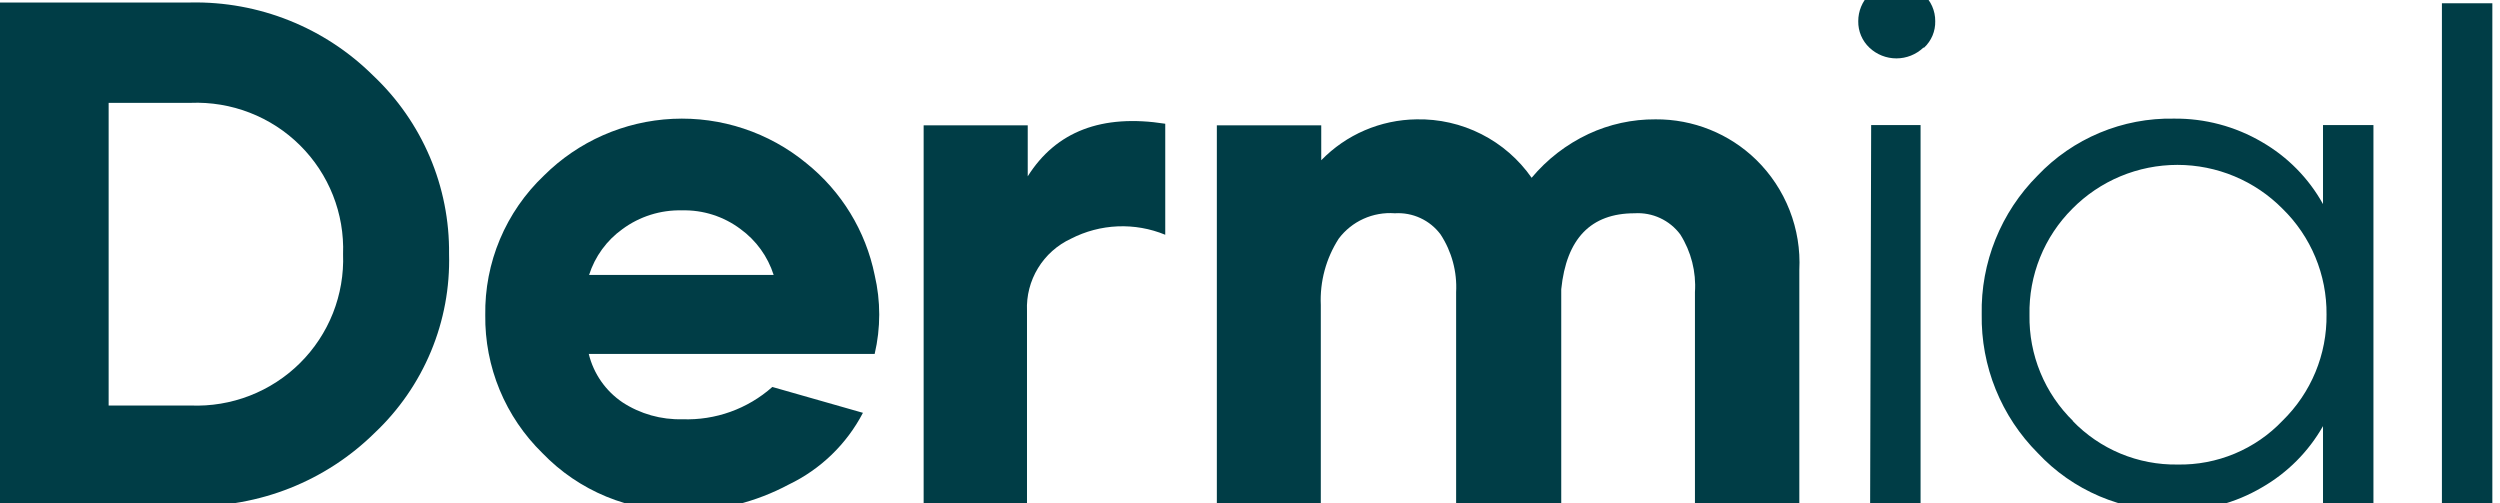
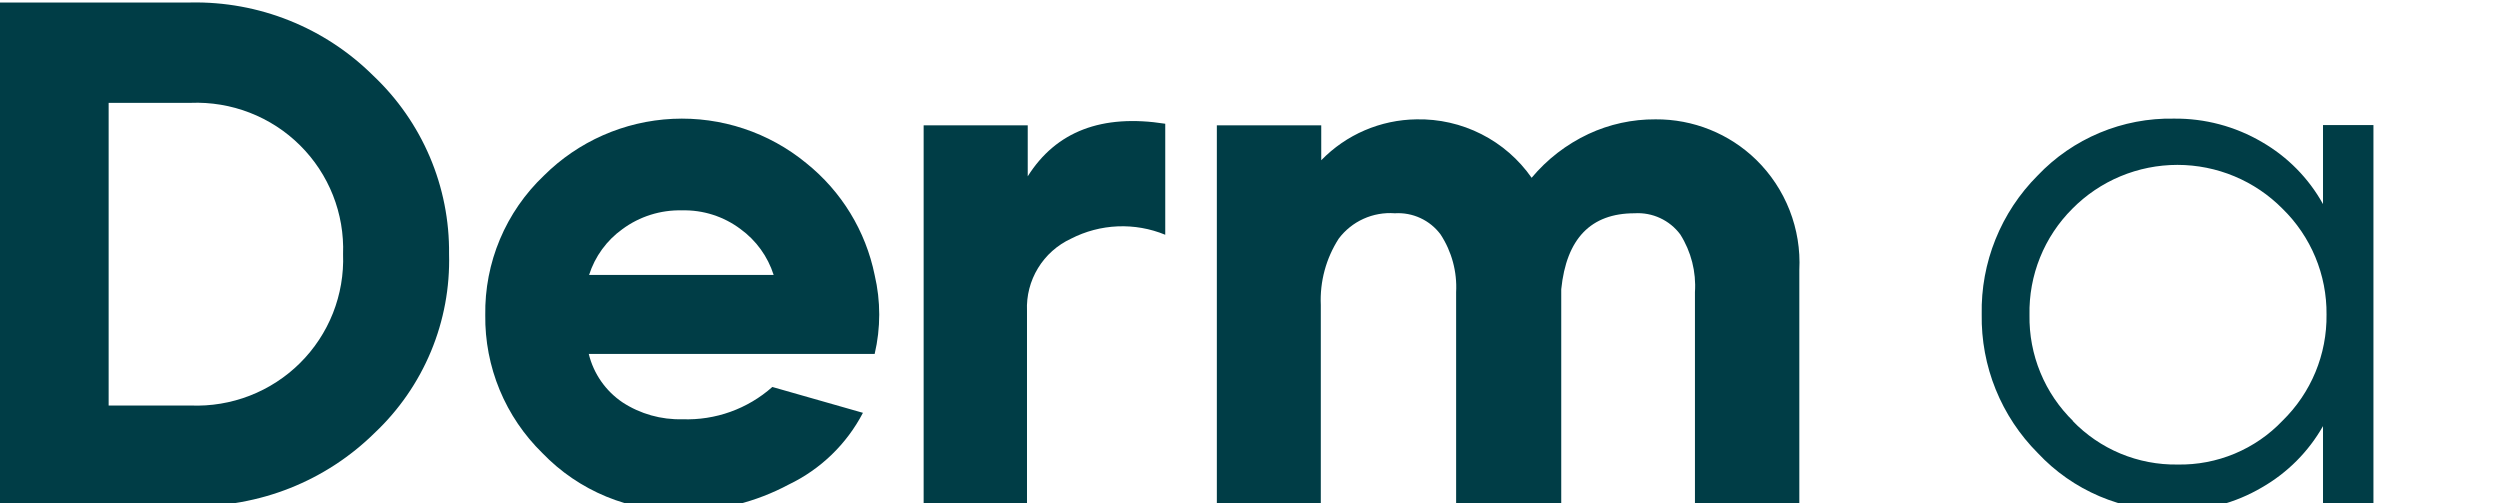
<svg xmlns="http://www.w3.org/2000/svg" width="149" height="30" viewBox="0 0 149 30" fill="none">
  <g clip-path="url(#clip0_2995_170)">
    <path d="M0 30.149V0.149H11.359C13.373 0.109 15.374 0.474 17.244 1.222C19.113 1.97 20.811 3.086 22.238 4.502C23.688 5.869 24.838 7.52 25.617 9.35C26.396 11.181 26.786 13.152 26.764 15.141C26.818 17.129 26.45 19.107 25.686 20.944C24.921 22.782 23.776 24.438 22.325 25.805C20.884 27.225 19.172 28.341 17.29 29.089C15.408 29.837 13.394 30.2 11.368 30.158L0 30.149ZM6.475 24.169H11.359C12.563 24.217 13.763 24.018 14.886 23.582C16.008 23.147 17.028 22.485 17.881 21.638C18.735 20.791 19.403 19.777 19.845 18.661C20.286 17.544 20.491 16.349 20.447 15.149C20.491 13.95 20.286 12.755 19.845 11.638C19.403 10.522 18.735 9.508 17.881 8.661C17.028 7.814 16.008 7.152 14.886 6.717C13.763 6.281 12.563 6.082 11.359 6.13H6.475V24.169Z" fill="#003D46" />
    <path d="M40.666 30.445C39.113 30.479 37.571 30.19 36.136 29.598C34.701 29.006 33.405 28.124 32.33 27.007C31.233 25.936 30.366 24.655 29.78 23.241C29.195 21.827 28.903 20.309 28.922 18.78C28.898 17.229 29.195 15.689 29.797 14.258C30.398 12.828 31.291 11.536 32.417 10.466C34.465 8.426 37.202 7.22 40.094 7.083C42.986 6.947 45.826 7.889 48.058 9.726C50.155 11.407 51.595 13.766 52.13 16.394C52.493 17.941 52.493 19.549 52.13 21.095H35.091C35.379 22.276 36.099 23.306 37.11 23.986C38.166 24.672 39.406 25.021 40.666 24.987C42.637 25.061 44.56 24.371 46.031 23.063L51.431 24.604C50.46 26.468 48.909 27.968 47.01 28.878C45.058 29.921 42.88 30.471 40.666 30.48M35.091 16.386H46.11C45.76 15.288 45.069 14.331 44.135 13.652C43.13 12.897 41.898 12.504 40.64 12.538C39.369 12.507 38.124 12.899 37.101 13.652C36.159 14.326 35.461 15.285 35.109 16.386" fill="#003D46" />
    <path d="M55.049 30.106V7.471H61.253V10.509C62.942 7.828 65.674 6.783 69.449 7.375V13.992C68.552 13.621 67.584 13.451 66.614 13.491C65.643 13.532 64.693 13.783 63.83 14.227C63.016 14.605 62.331 15.215 61.865 15.981C61.398 16.747 61.17 17.633 61.209 18.527V30.106H55.049Z" fill="#003D46" />
    <path d="M72.524 30.105V7.47H78.746V9.551C79.483 8.792 80.363 8.186 81.337 7.767C82.31 7.349 83.357 7.127 84.417 7.113C85.761 7.084 87.092 7.386 88.29 7.994C89.489 8.601 90.517 9.495 91.285 10.596C92.21 9.489 93.367 8.598 94.675 7.984C95.924 7.401 97.289 7.104 98.668 7.113C100.91 7.096 103.068 7.963 104.671 9.525C105.54 10.376 106.218 11.401 106.661 12.533C107.104 13.664 107.301 14.876 107.24 16.089V30.105H101.019V17.412C101.099 16.203 100.793 14.999 100.145 13.973C99.832 13.553 99.419 13.217 98.943 12.997C98.467 12.776 97.943 12.678 97.419 12.711C94.815 12.711 93.358 14.22 93.05 17.238V30.105H86.785V17.412C86.85 16.197 86.525 14.993 85.858 13.973C85.546 13.553 85.133 13.217 84.656 12.997C84.18 12.776 83.656 12.678 83.132 12.711C82.492 12.663 81.849 12.776 81.264 13.041C80.679 13.306 80.17 13.713 79.786 14.226C79.03 15.402 78.657 16.783 78.72 18.178V30.105H72.524Z" fill="#003D46" />
-     <path d="M114.632 2.84C114.198 3.251 113.623 3.48 113.024 3.48C112.426 3.48 111.85 3.251 111.416 2.84C111.202 2.638 111.032 2.393 110.918 2.122C110.803 1.85 110.747 1.558 110.752 1.264C110.751 0.967 110.809 0.673 110.922 0.399C111.035 0.124 111.202 -0.126 111.412 -0.336C111.622 -0.546 111.872 -0.713 112.147 -0.827C112.422 -0.941 112.717 -0.999 113.015 -0.999C113.313 -1.007 113.608 -0.954 113.884 -0.845C114.161 -0.736 114.412 -0.572 114.623 -0.364C114.851 -0.158 115.033 0.093 115.157 0.374C115.28 0.654 115.343 0.958 115.34 1.264C115.347 1.559 115.291 1.851 115.177 2.123C115.062 2.394 114.892 2.639 114.676 2.84M111.521 7.454H114.466V30.089H111.46L111.521 7.454Z" fill="#003D46" />
    <path d="M129.539 30.445C128.025 30.465 126.524 30.17 125.132 29.578C123.741 28.985 122.488 28.11 121.456 27.006C120.372 25.921 119.518 24.629 118.943 23.209C118.368 21.788 118.085 20.267 118.11 18.736C118.079 17.206 118.359 15.685 118.931 14.264C119.503 12.843 120.356 11.551 121.439 10.466C122.481 9.367 123.743 8.498 125.142 7.913C126.541 7.328 128.048 7.041 129.565 7.07C131.407 7.05 133.22 7.532 134.808 8.463C136.337 9.344 137.597 10.623 138.451 12.163V7.453H141.457V30.088H138.451V25.396C137.588 26.918 136.329 28.181 134.808 29.052C133.222 29.986 131.407 30.465 129.565 30.437M123.518 25.074C124.326 25.916 125.299 26.582 126.377 27.032C127.455 27.481 128.615 27.704 129.783 27.686C130.951 27.708 132.111 27.487 133.188 27.037C134.265 26.587 135.237 25.919 136.04 25.074C136.883 24.25 137.551 23.265 138.001 22.177C138.452 21.089 138.676 19.922 138.661 18.745C138.673 17.572 138.446 16.41 137.996 15.327C137.545 14.244 136.88 13.262 136.04 12.442C135.222 11.614 134.247 10.956 133.171 10.507C132.095 10.058 130.941 9.827 129.775 9.827C128.609 9.827 127.454 10.058 126.378 10.507C125.303 10.956 124.328 11.614 123.51 12.442C122.679 13.271 122.024 14.259 121.586 15.347C121.147 16.435 120.934 17.599 120.958 18.771C120.937 19.951 121.159 21.123 121.61 22.214C122.06 23.306 122.731 24.294 123.58 25.117" fill="#003D46" />
-     <path d="M148.544 0.193H145.538V30.106H148.544V0.193Z" fill="#003D46" />
  </g>
  <defs>
    <clipPath id="clip0_2995_170">
      <rect width="148.544" height="30" fill="white" />
    </clipPath>
  </defs>
</svg>